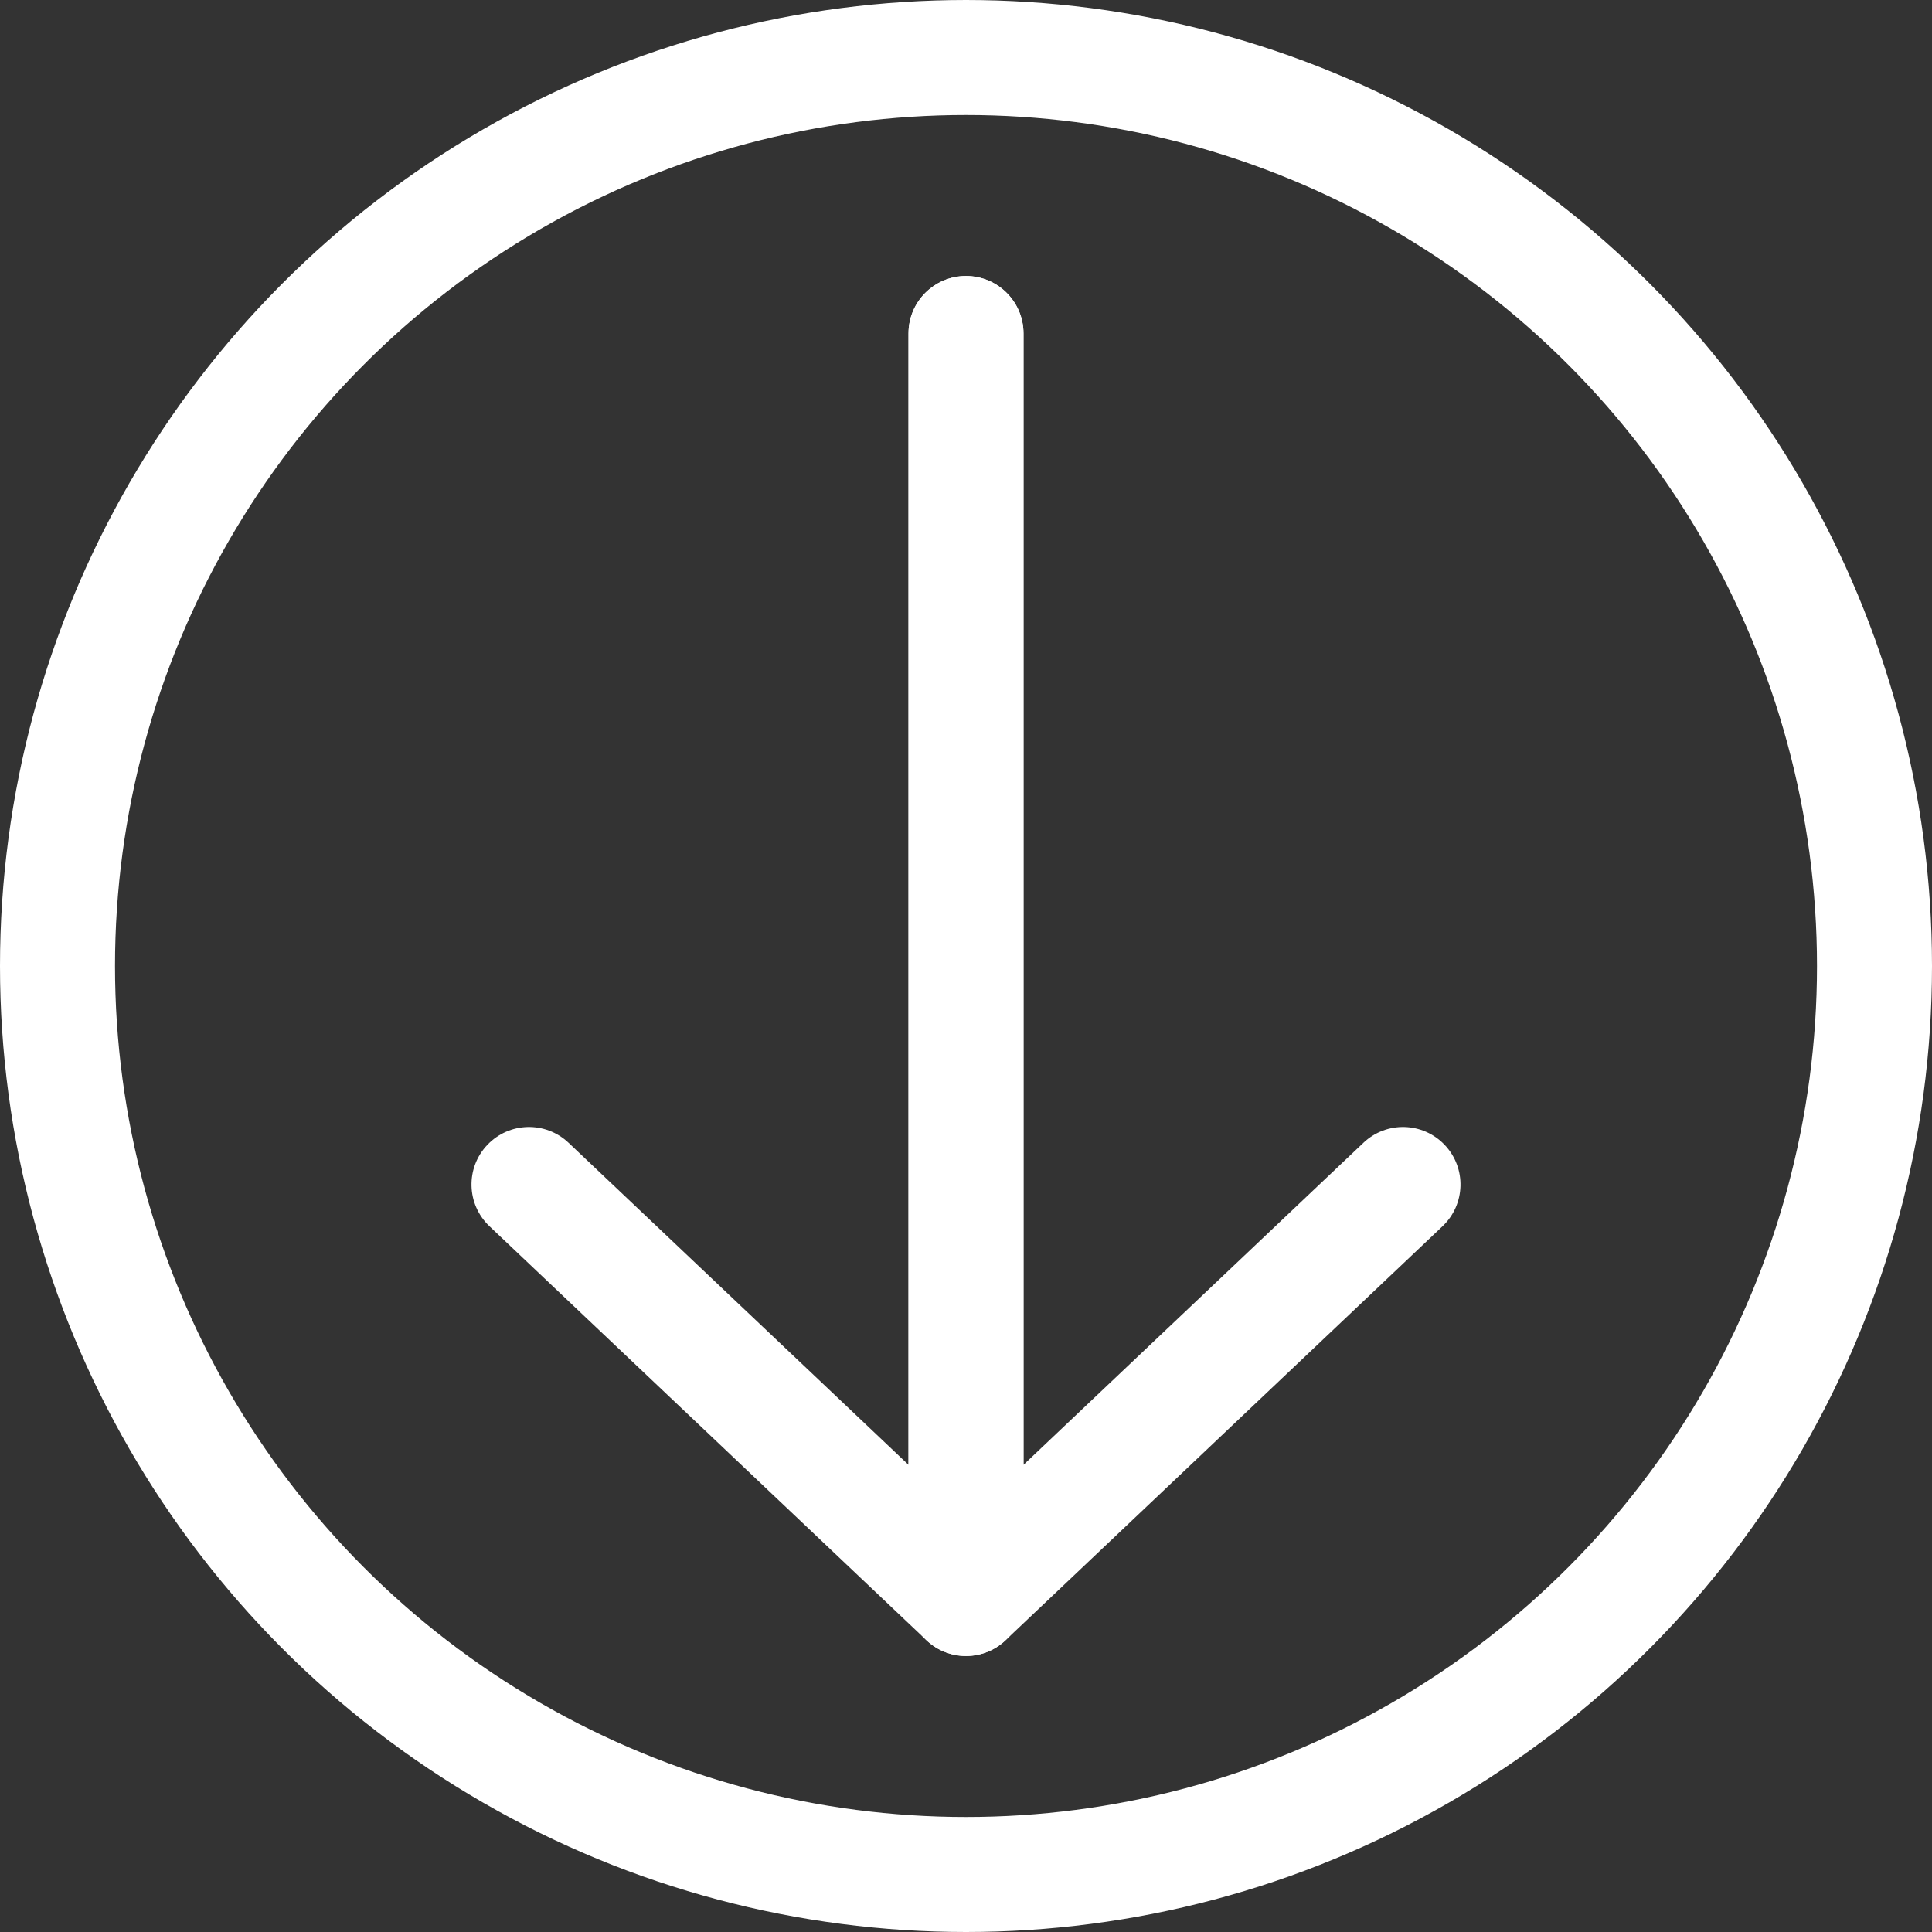
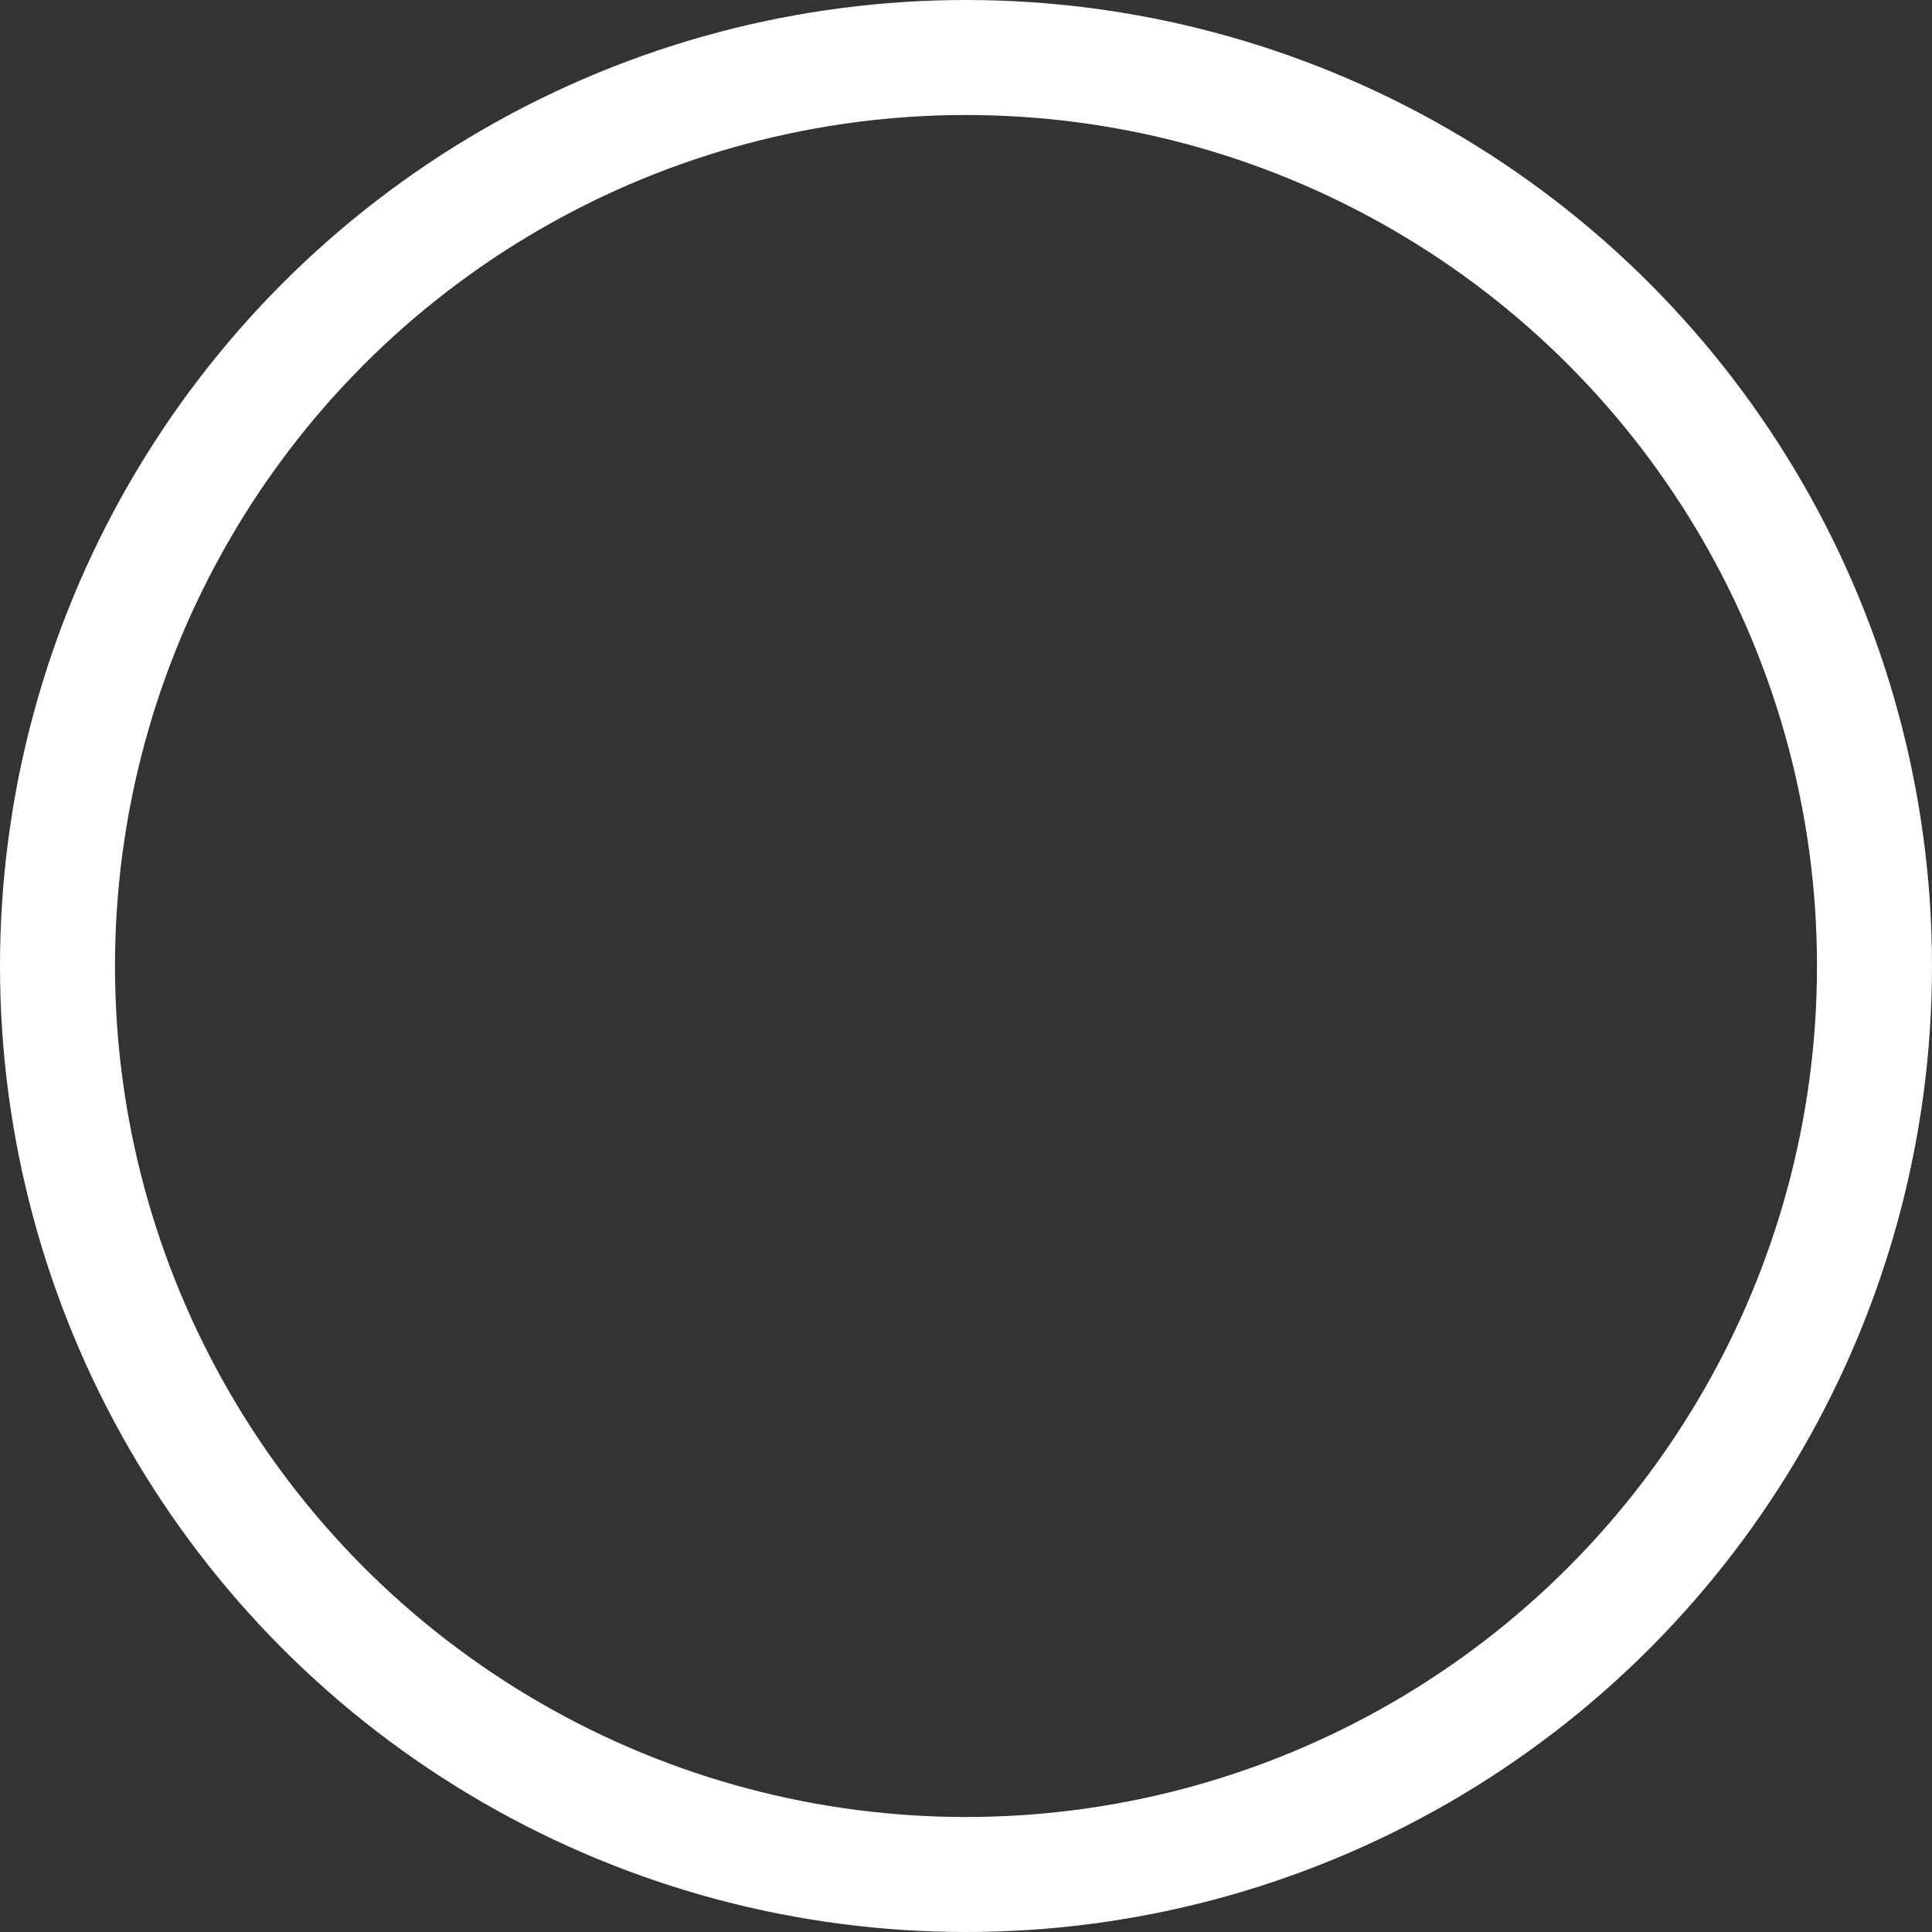
<svg xmlns="http://www.w3.org/2000/svg" width="84" height="84" viewBox="0 0 84 84" fill="none">
  <rect x="0" y="0" width="84" height="84" fill="#333333" stroke="none" />
  <circle cx="42" cy="42" r="39.5" stroke="white" stroke-width="5" />
-   <path fill-rule="evenodd" clip-rule="evenodd" d="M42 12C43.381 12 44.5 13.119 44.5 14.5L44.5 69.5C44.5 70.881 43.381 72 42 72C40.619 72 39.5 70.881 39.5 69.5L39.5 14.5C39.5 13.119 40.619 12 42 12Z" fill="white" />
-   <path d="M44.5 14.5C44.5 13.119 43.381 12 42 12C40.619 12 39.5 13.119 39.5 14.5H44.5ZM62.719 53.315C63.722 52.365 63.764 50.783 62.815 49.781C61.865 48.778 60.283 48.736 59.281 49.685L62.719 53.315ZM42 69.5L40.281 71.315C41.245 72.228 42.755 72.228 43.719 71.315L42 69.5ZM24.719 49.685C23.717 48.736 22.135 48.778 21.185 49.781C20.235 50.783 20.278 52.365 21.281 53.315L24.719 49.685ZM39.5 14.5V69.5H44.5V14.5H39.5ZM43.719 71.315L62.719 53.315L59.281 49.685L40.281 67.685L43.719 71.315ZM43.719 67.685L24.719 49.685L21.281 53.315L40.281 71.315L43.719 67.685Z" fill="white" />
</svg>